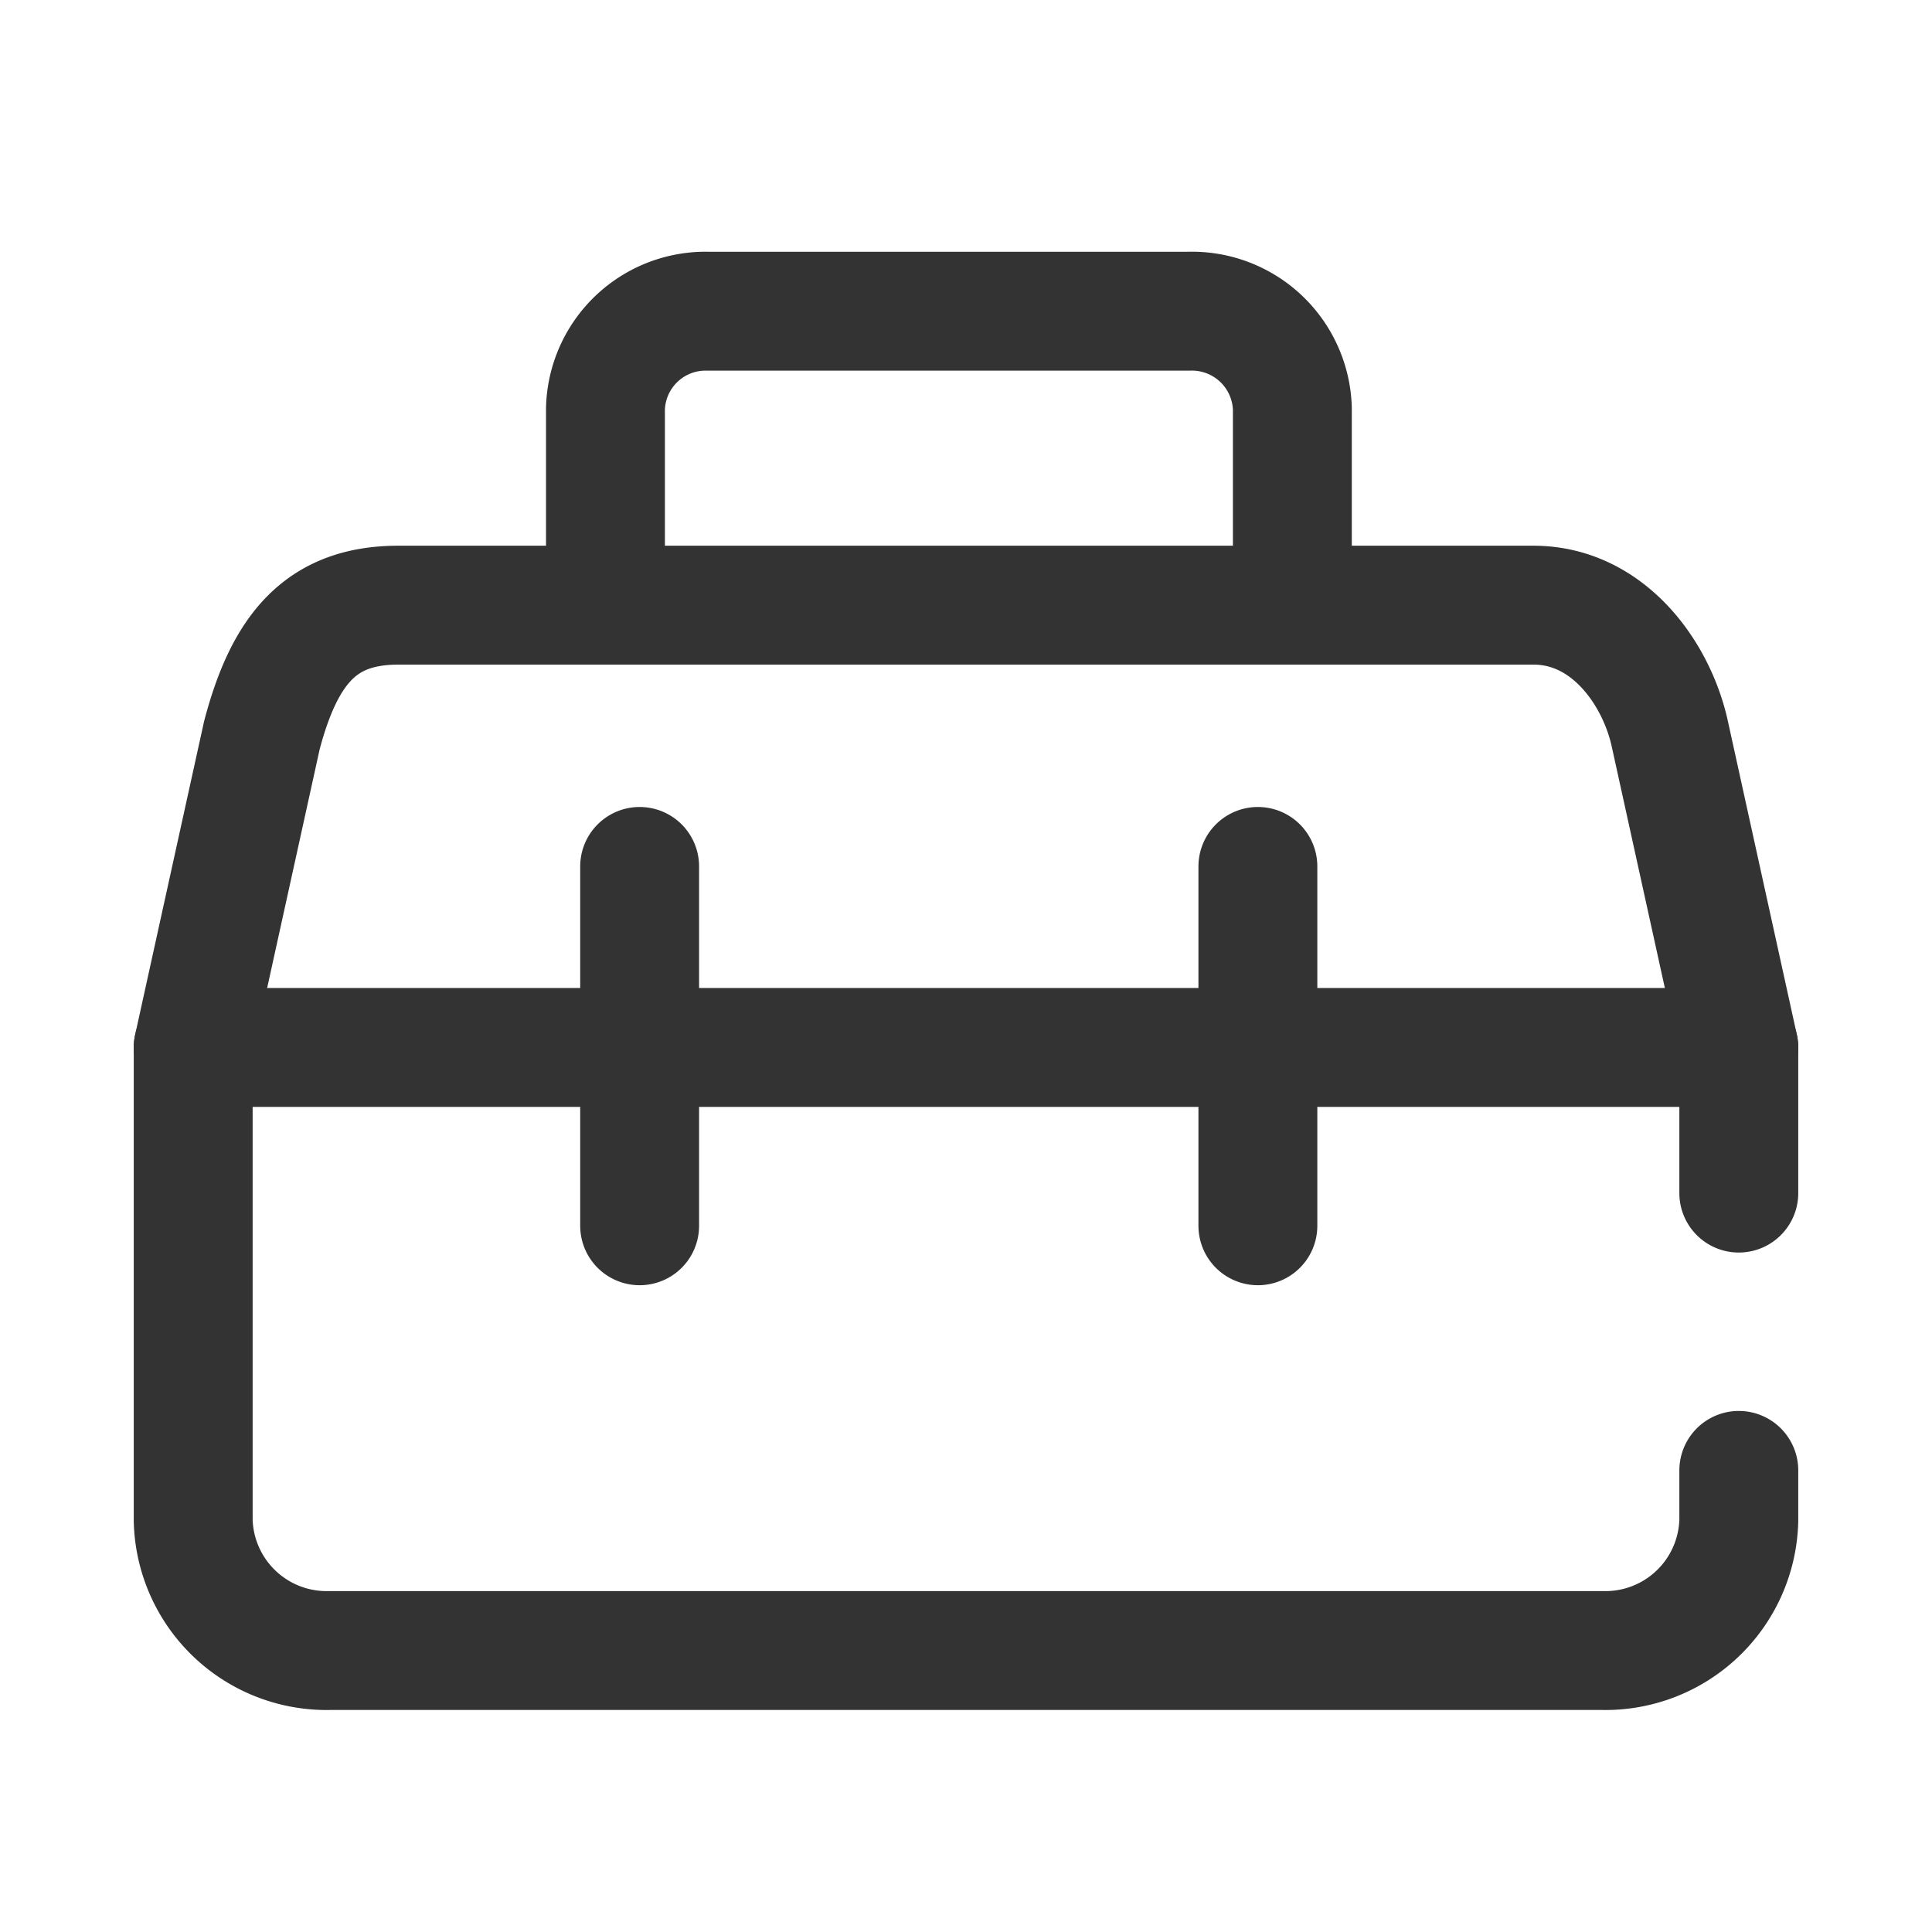
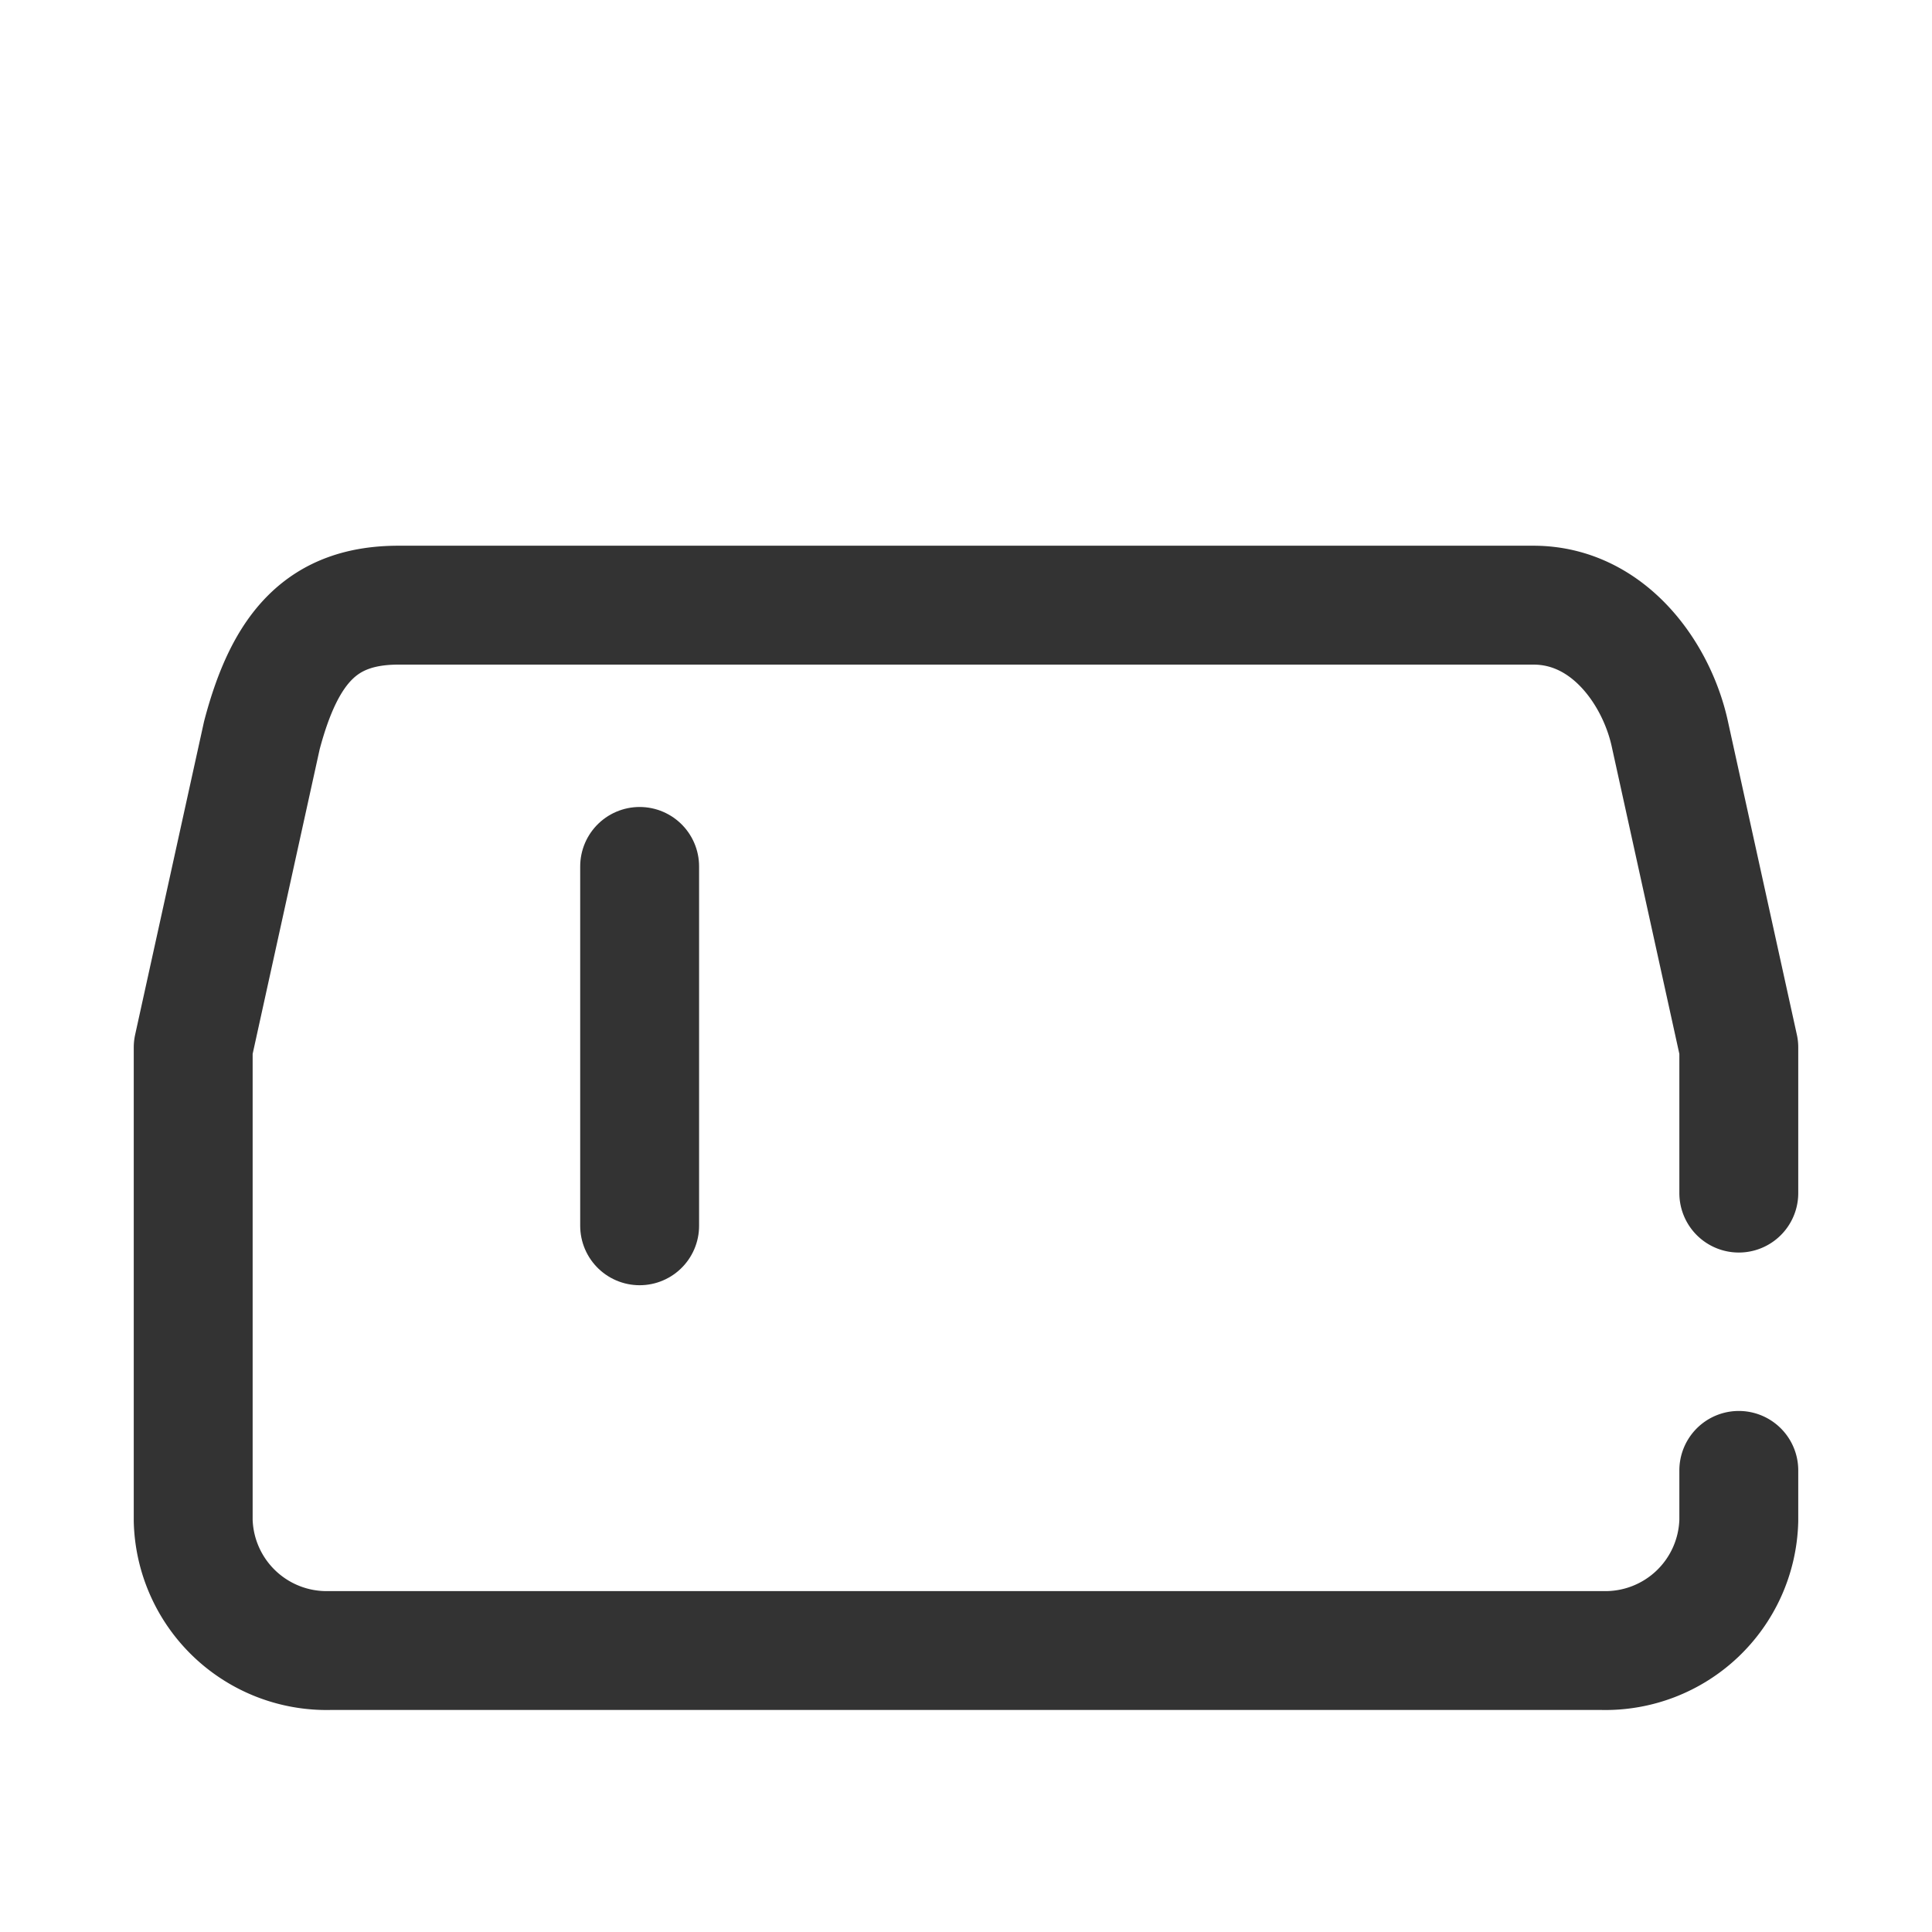
<svg xmlns="http://www.w3.org/2000/svg" viewBox="0 0 65 65">
  <defs>
    <style>.cls-1,.cls-2,.cls-3{fill:none;}.cls-1,.cls-2{stroke:#333;stroke-linecap:round;stroke-linejoin:round;stroke-width:4px;}.cls-1{fill-rule:evenodd;}</style>
  </defs>
  <g id="Capa_2" data-name="Capa 2">
    <g id="Capa_1-2" data-name="Capa 1">
      <path class="cls-1" d="M58.5,49.47v1.69a4.49,4.49,0,0,1-4.6,4.37H11.1a4.49,4.49,0,0,1-4.6-4.37V35.24l2.31-10.5c.79-3,2.06-4.38,4.6-4.38H51.59c2.54,0,4.17,2.33,4.6,4.38l2.31,10.5v4.9" />
      <line class="cls-2" x1="21.52" y1="29.15" x2="21.52" y2="41.24" />
-       <line class="cls-2" x1="42.32" y1="29.15" x2="42.32" y2="41.24" />
-       <line class="cls-2" x1="58.5" y1="35.24" x2="6.5" y2="35.24" />
-       <path class="cls-1" d="M43.48,20.36V13.75A3.38,3.38,0,0,0,40,10.47H23.82a3.37,3.37,0,0,0-3.45,3.28v6.61" />
-       <rect class="cls-3" width="65" height="65" />
    </g>
  </g>
</svg>